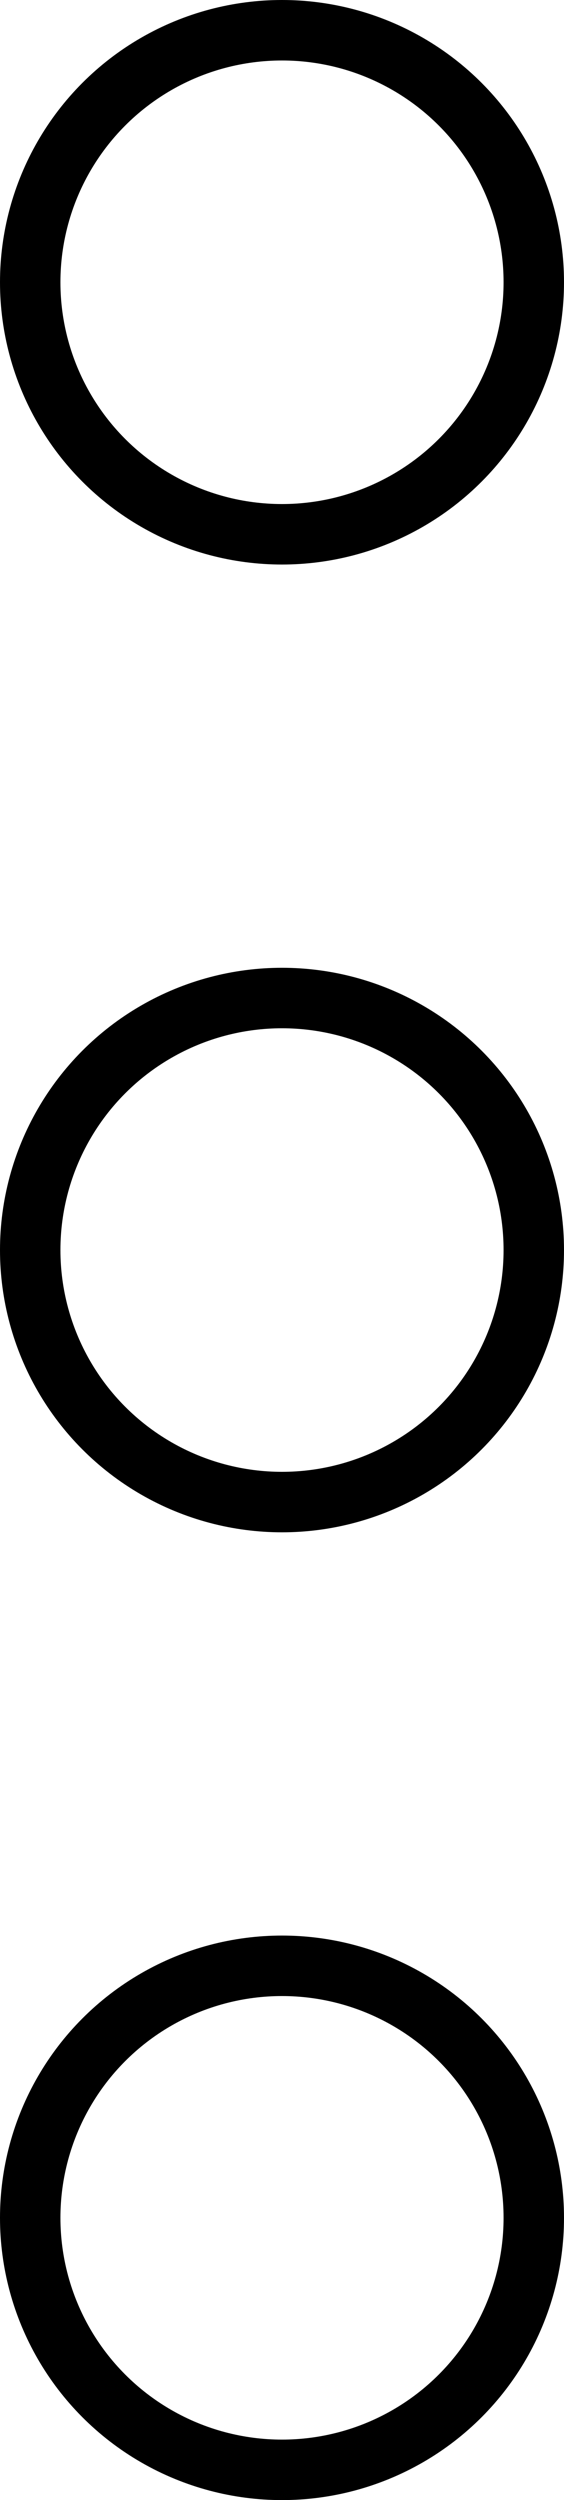
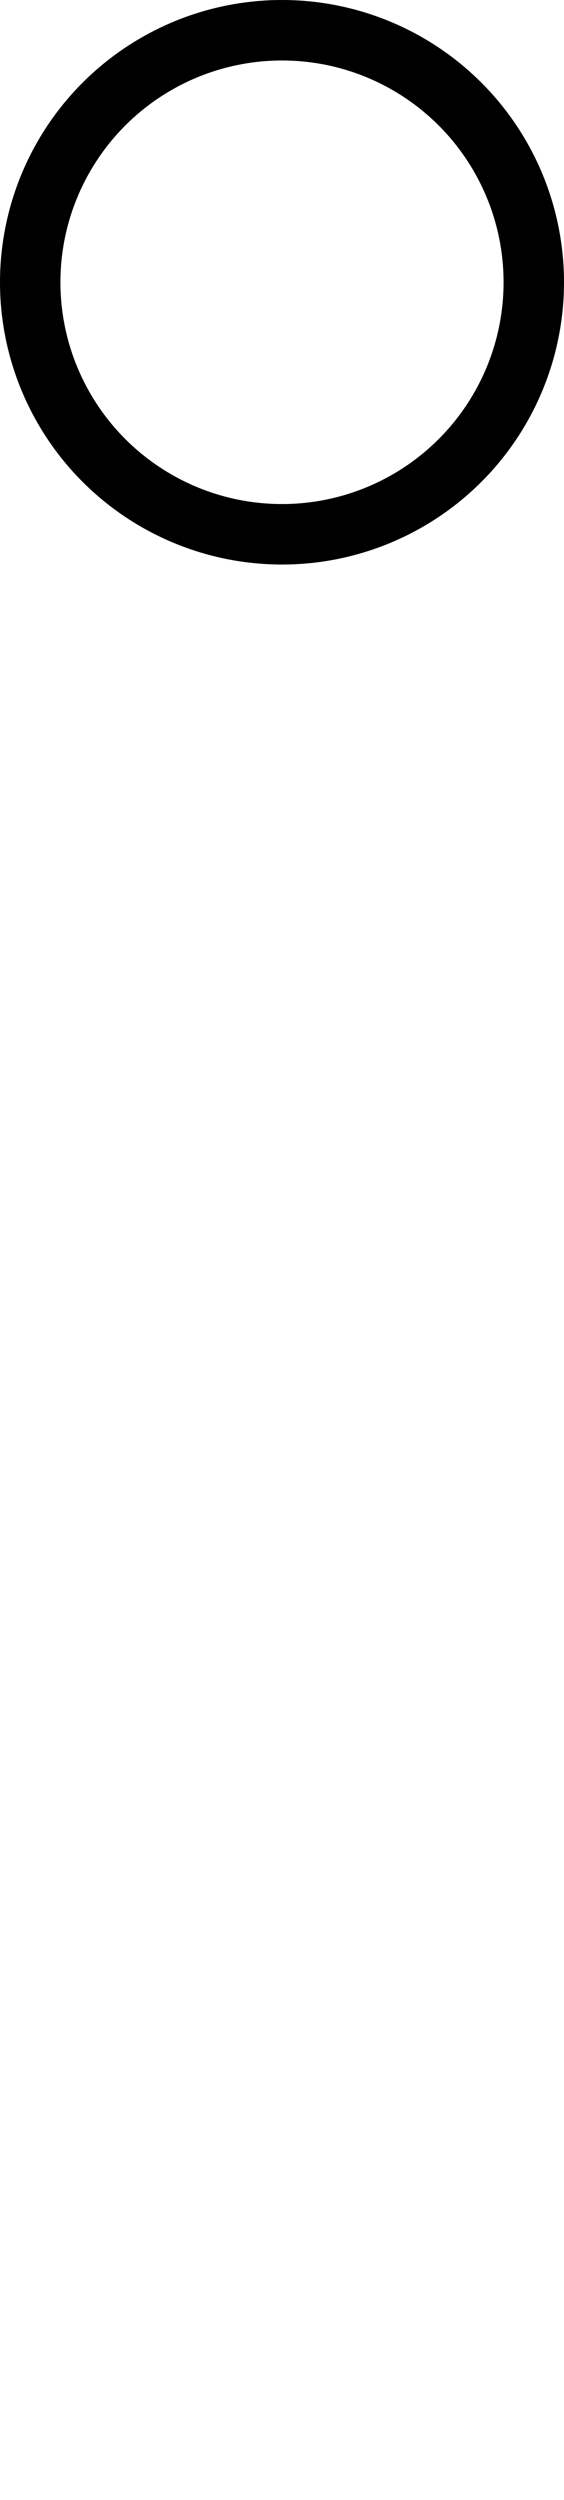
<svg xmlns="http://www.w3.org/2000/svg" width="14" height="62" viewBox="0 0 14 62" fill="none">
  <circle cx="7" cy="7" r="6.25" stroke="black" stroke-width="1.5" />
-   <circle cx="7" cy="31" r="6.25" stroke="black" stroke-width="1.5" />
-   <circle cx="7" cy="55" r="6.25" stroke="black" stroke-width="1.5" />
</svg>